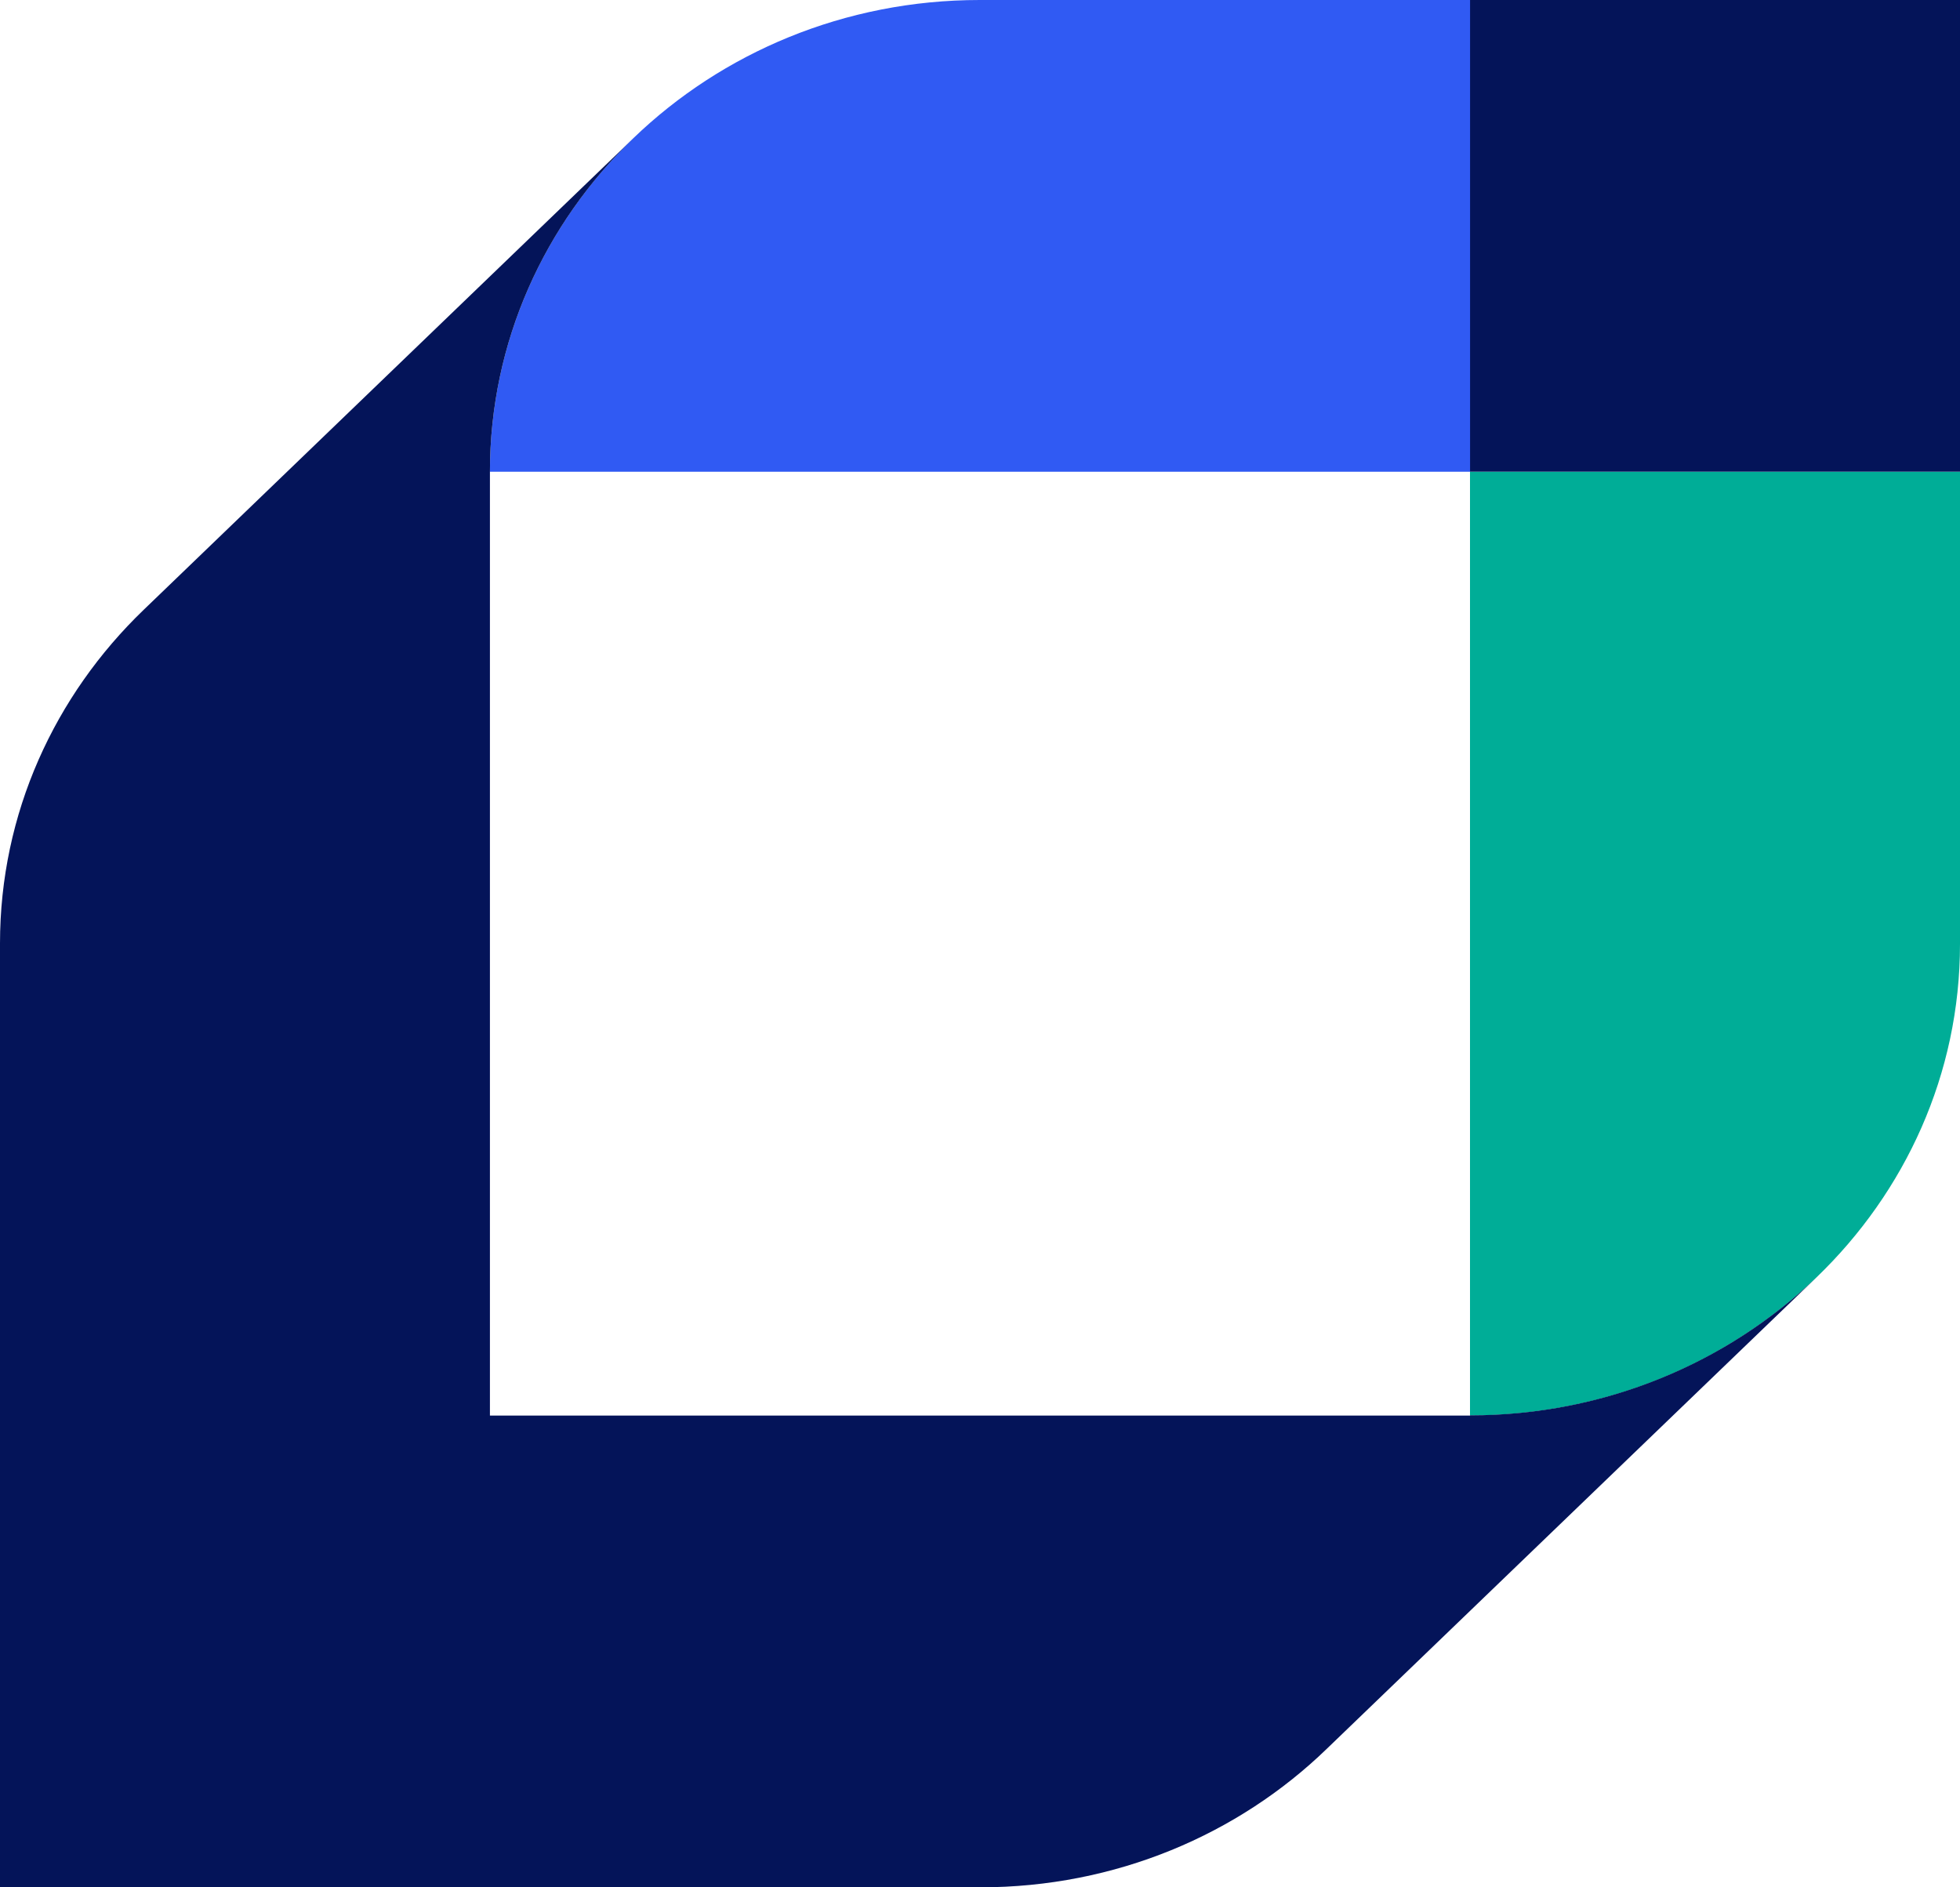
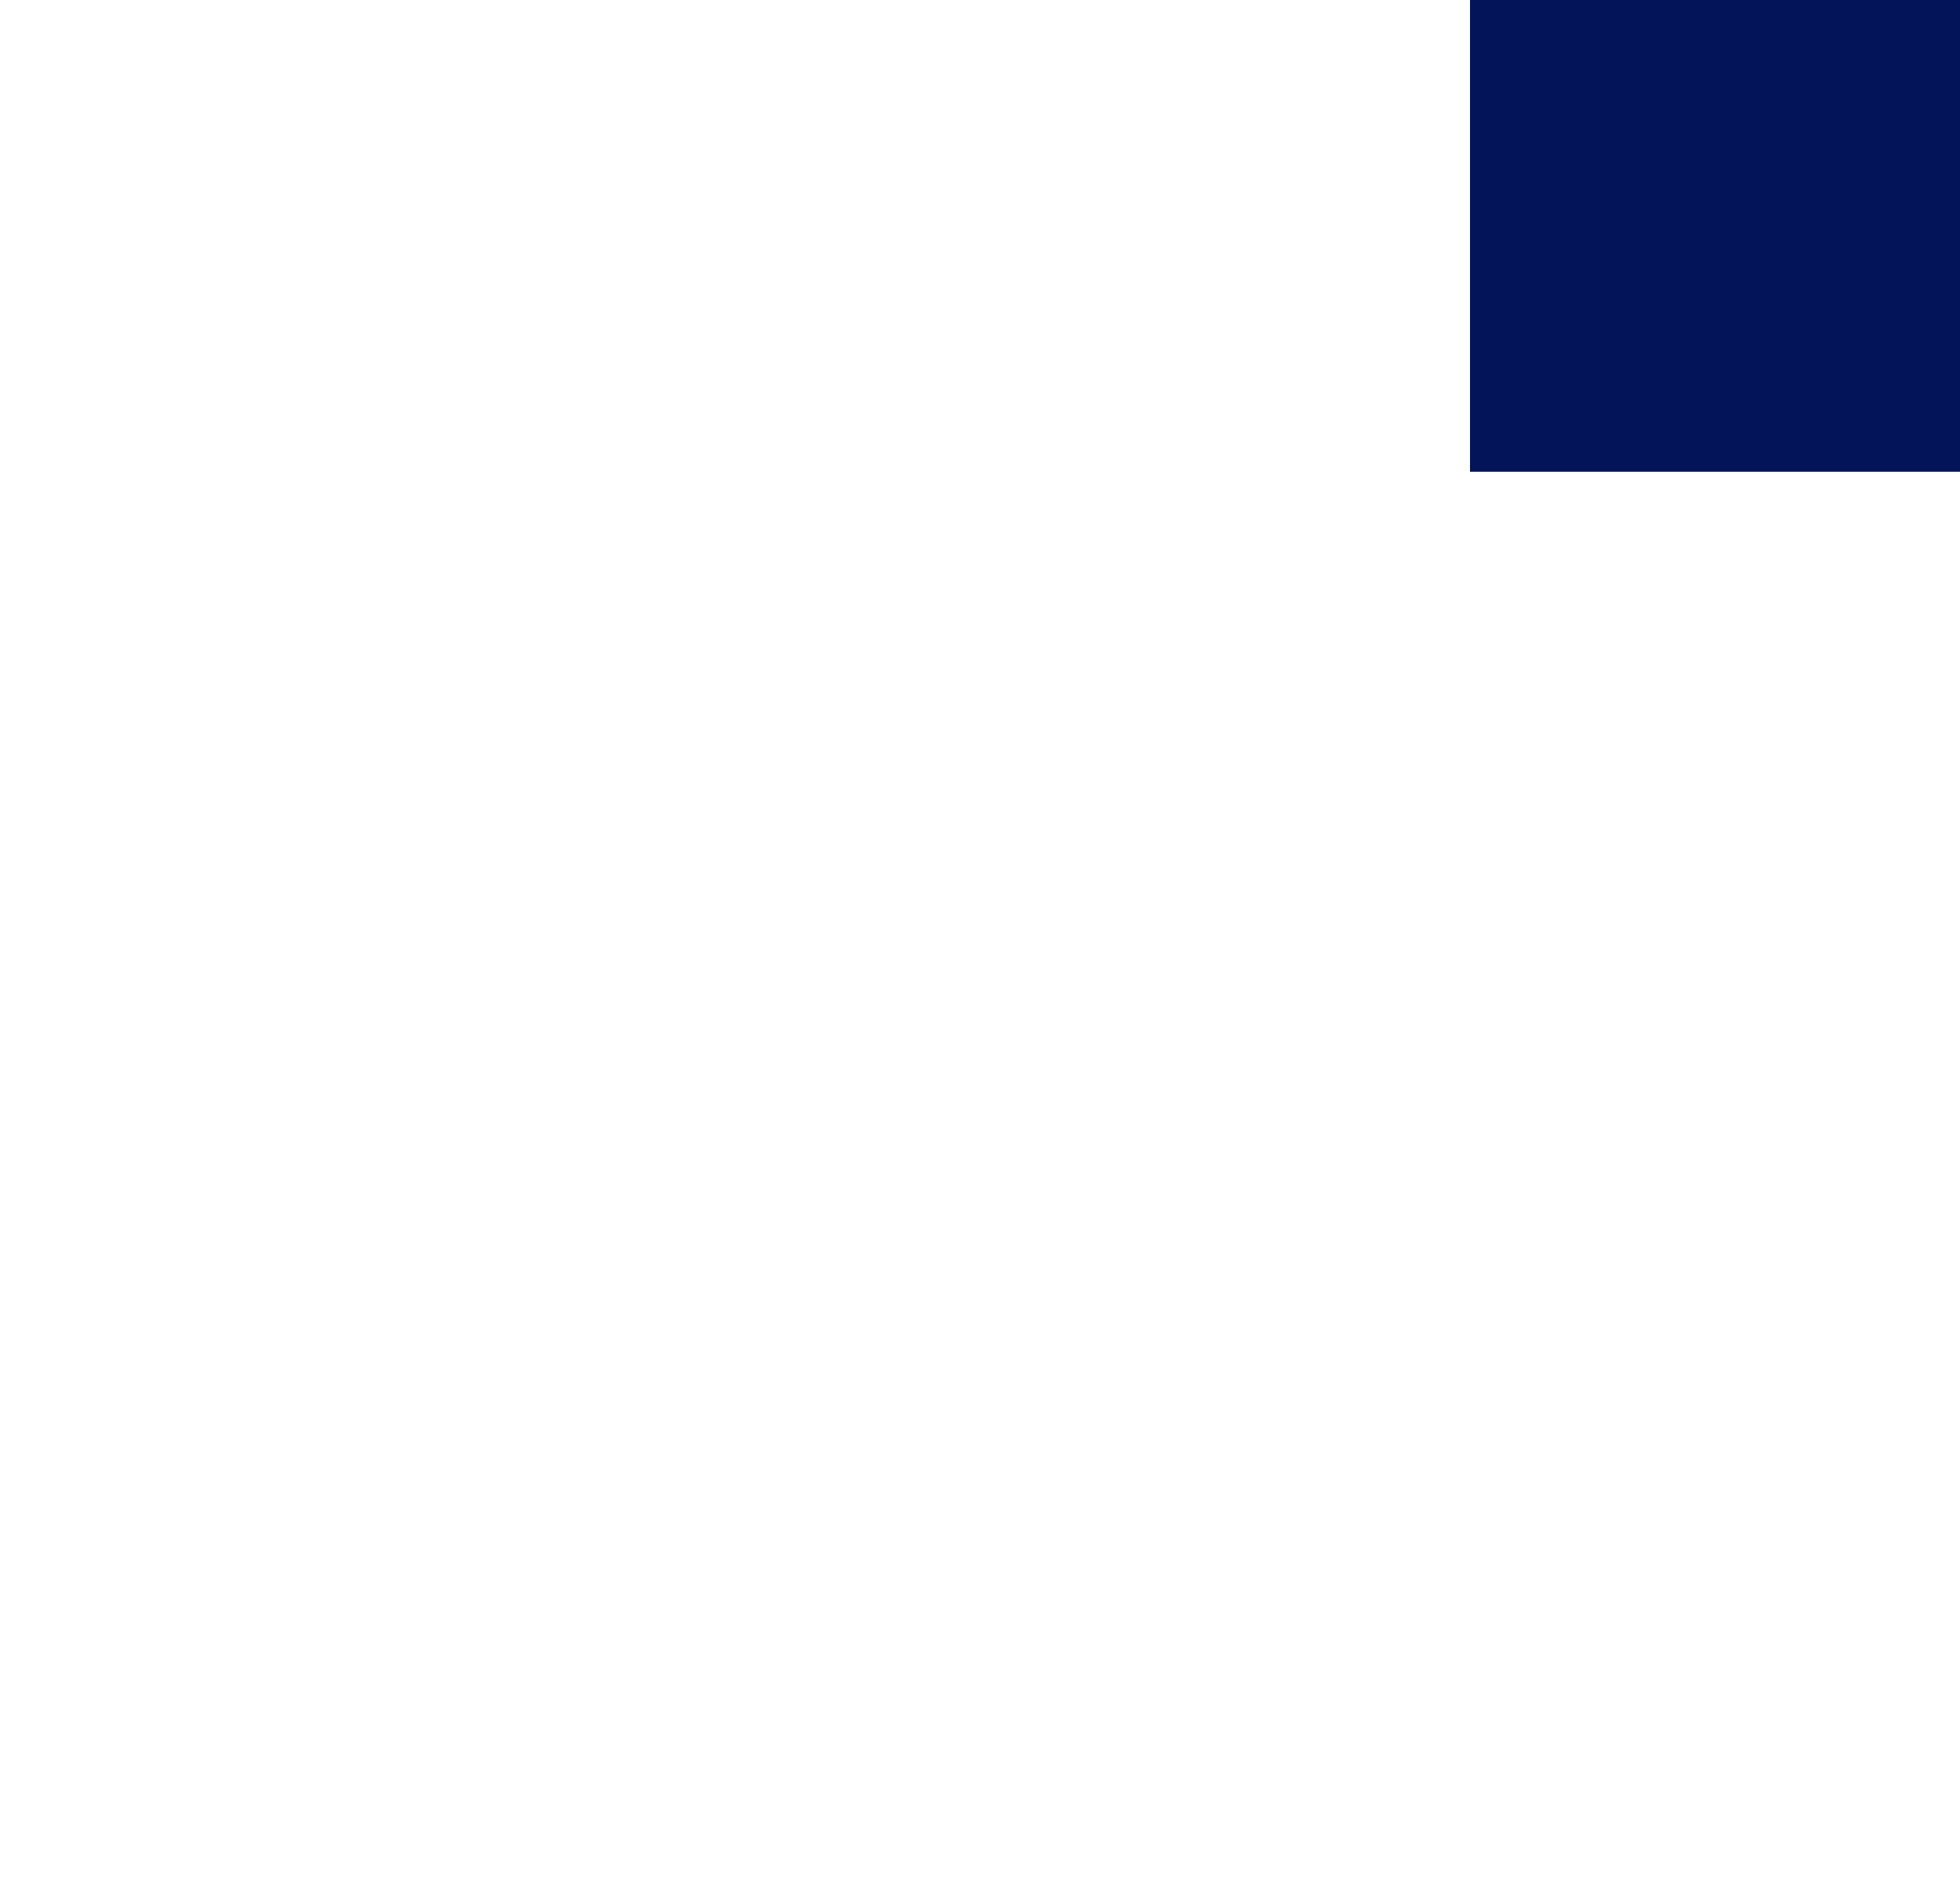
<svg xmlns="http://www.w3.org/2000/svg" width="27" height="26" viewBox="0 0 27 26" fill="none">
  <path d="M27 0H20.25V6.499H27V0Z" fill="#041459" />
-   <path d="M13.496 0C9.769 0 6.749 2.91 6.749 6.499H20.251V0H13.496Z" fill="#305AF3" />
-   <path d="M27 13.004C27 16.593 23.977 19.5 20.25 19.5V13.004V6.5H27V13.004Z" fill="#00AD97" />
-   <path d="M20.251 19.501H19.975H13.505H6.749V6.501C6.749 4.705 7.504 3.081 8.724 1.906L1.978 8.402C0.755 9.579 0 11.204 0 12.997V26H13.505C15.369 26 17.057 25.273 18.276 24.093L25.023 17.597C23.8 18.771 22.113 19.498 20.251 19.498V19.501Z" fill="#041459" />
</svg>